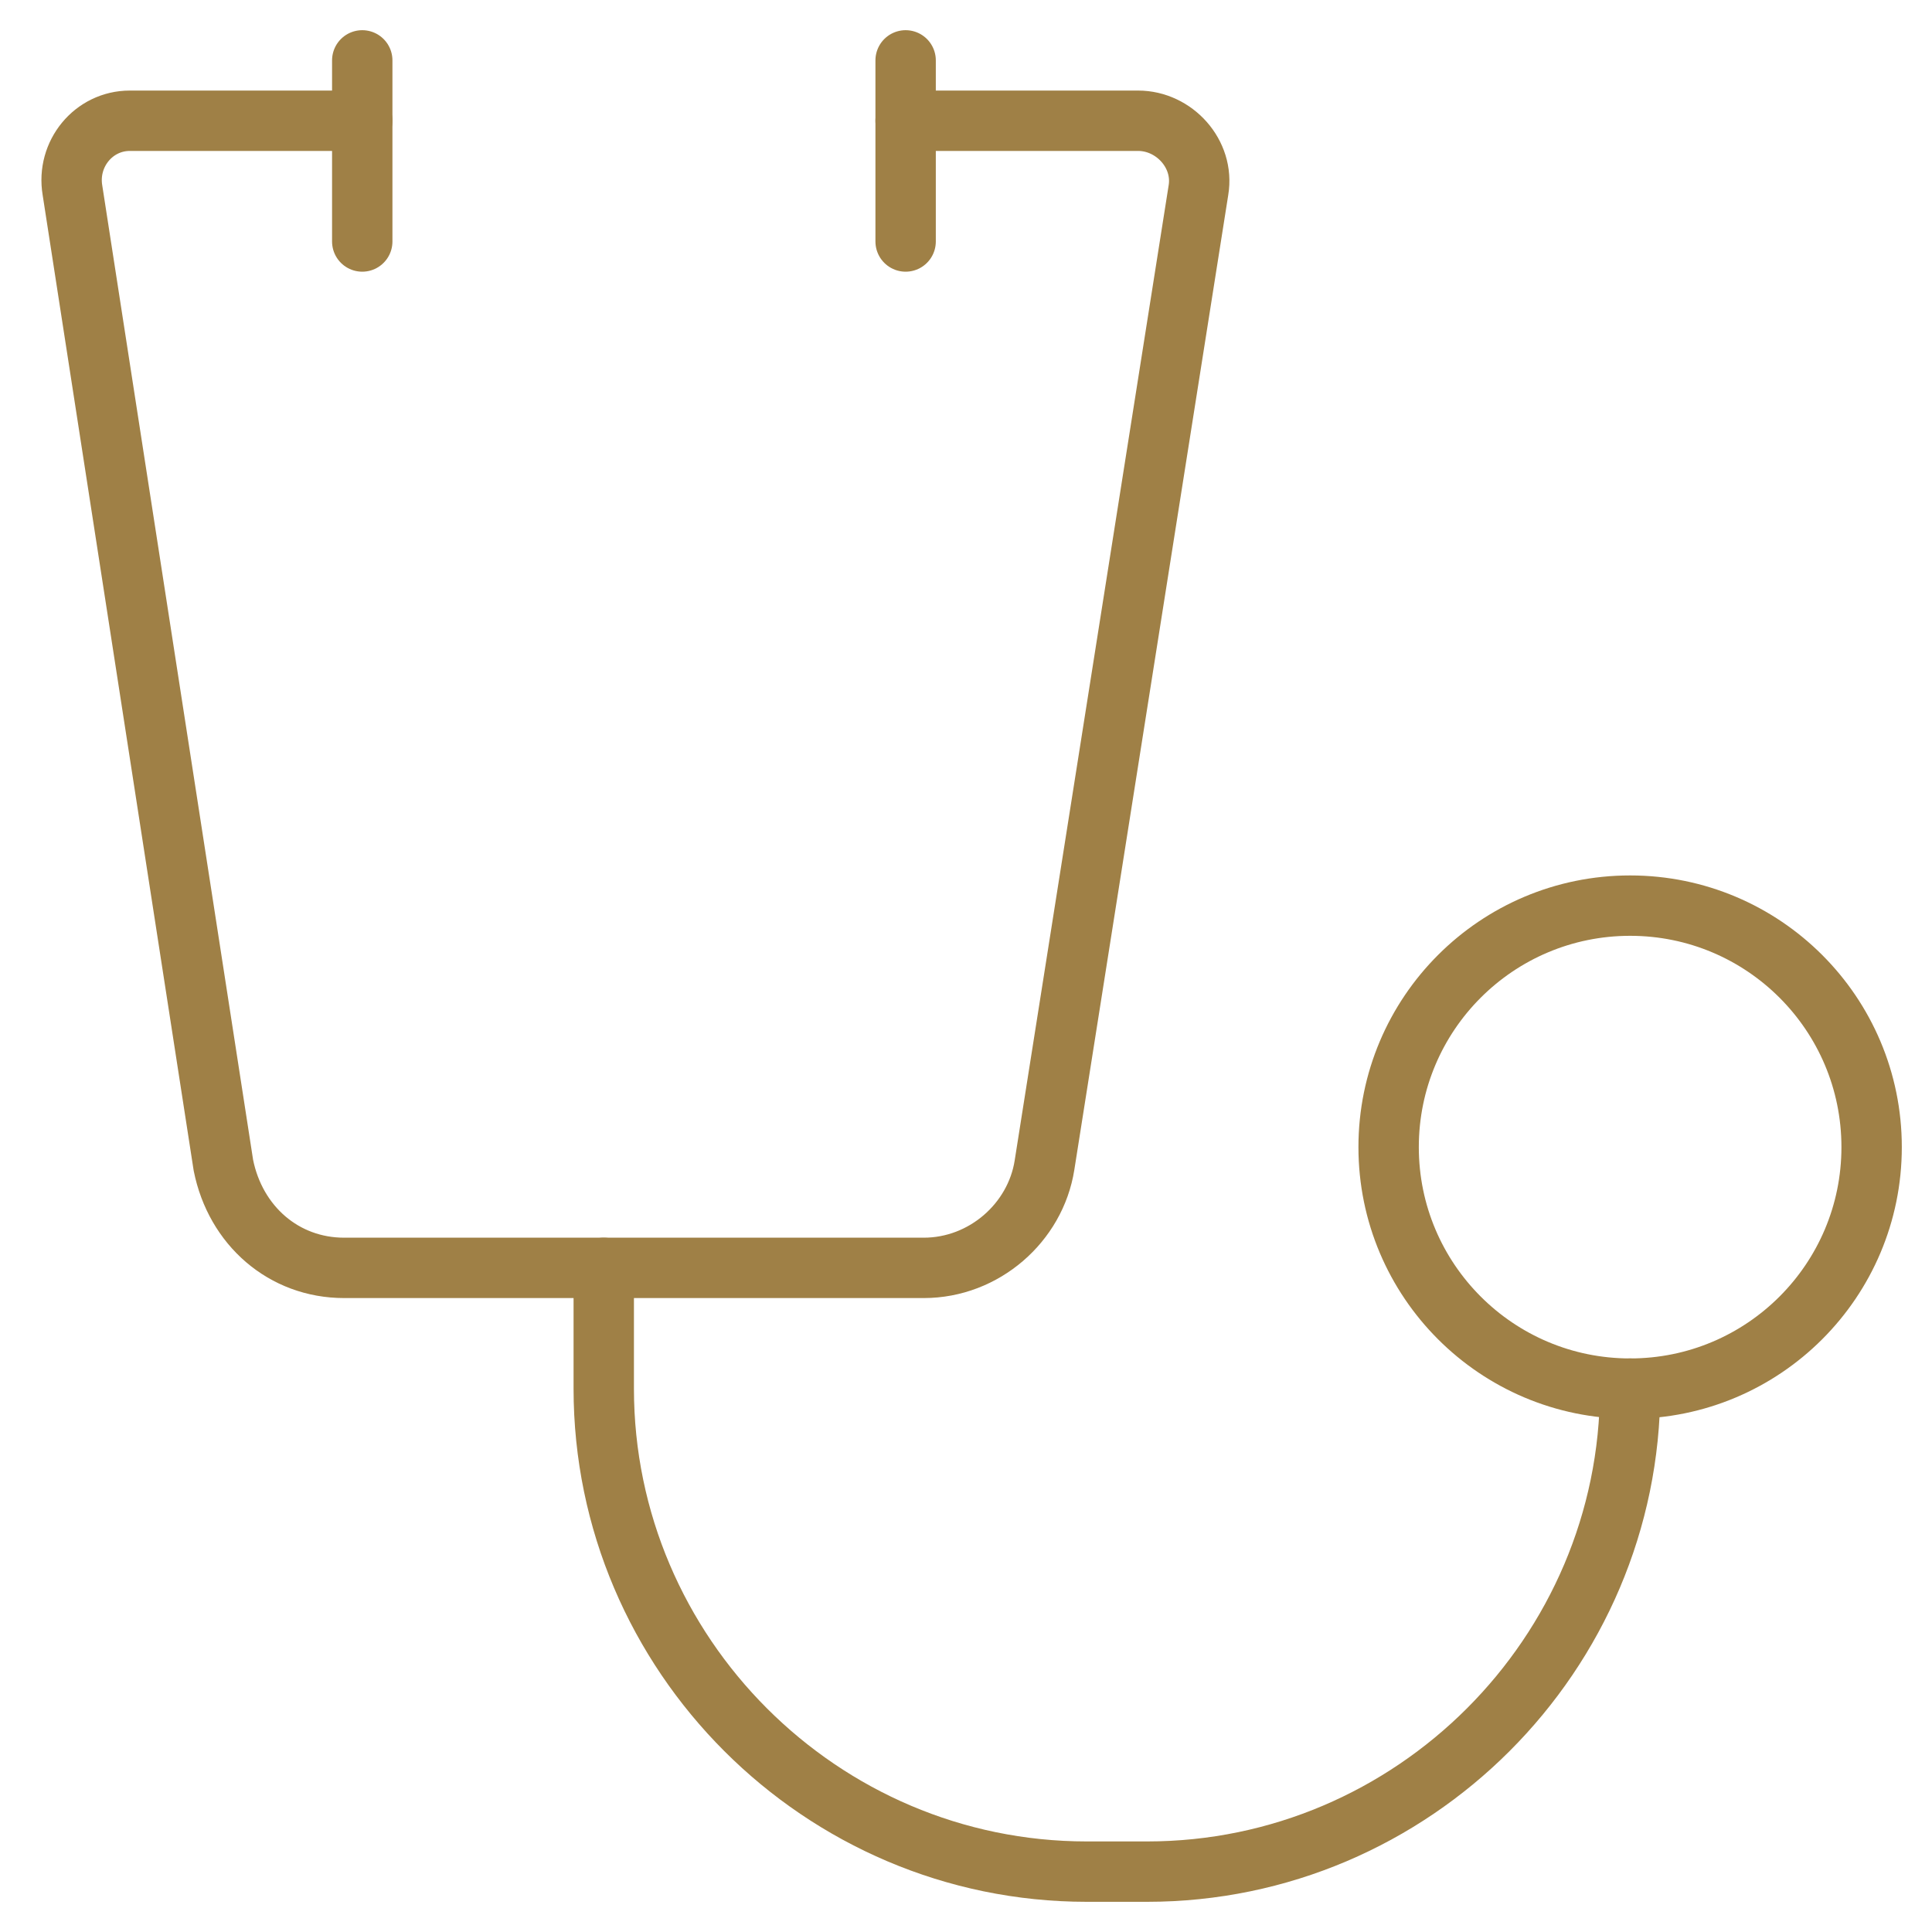
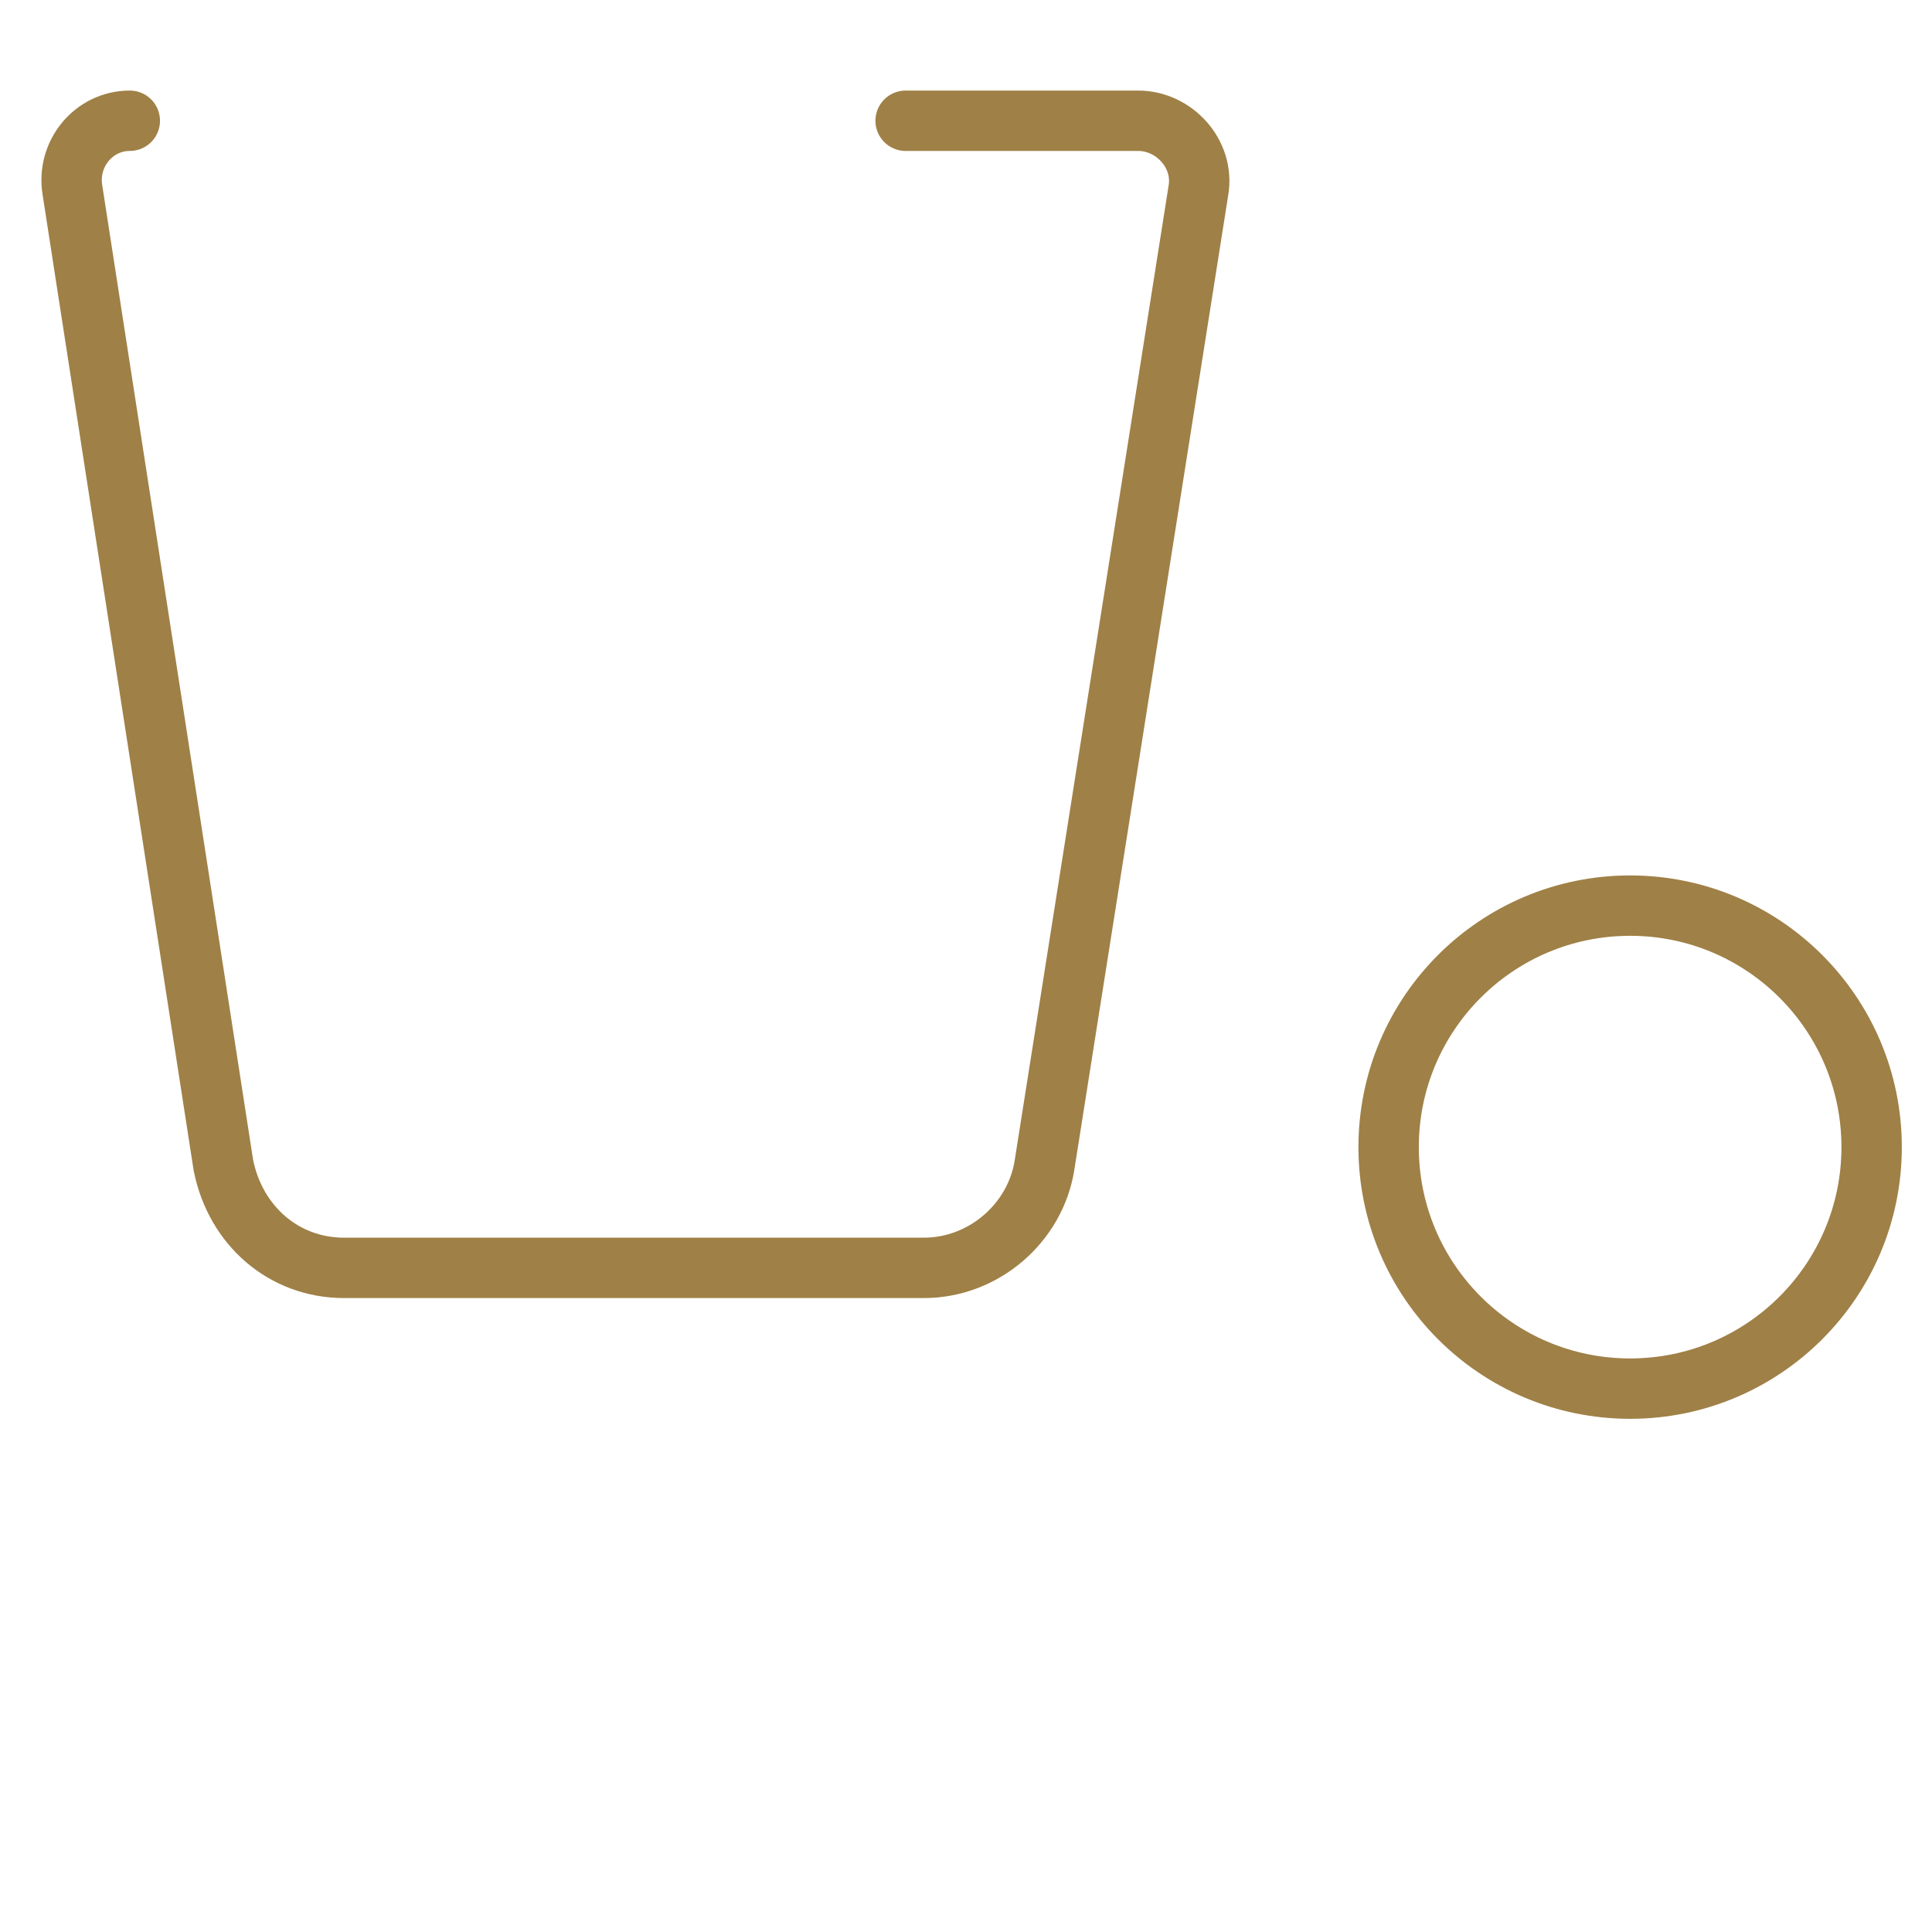
<svg xmlns="http://www.w3.org/2000/svg" height="40" width="40" viewBox="0 0 64 64">
  <title>64 stethoscope</title>
  <g stroke-linecap="round" fill="#9f8046" stroke-linejoin="round" class="nc-icon-wrapper">
-     <path data-color="color-2" fill="none" stroke="#9f8046" stroke-width="2" d="M20,42v4 c0,8.8,7.2,16,16,16h2c8.8,0,16-7.2,16-16v0" />
    <circle data-color="color-2" fill="none" stroke="#9f8046" stroke-width="2" cx="54" cy="38" r="8" />
-     <path fill="none" stroke="#9f8046" stroke-width="2" d="M30,4h7.7 c1.2,0,2.2,1.1,2,2.3l-5.1,32.3c-0.3,1.9-2,3.4-4,3.4H11.4c-2,0-3.6-1.4-4-3.4L2.4,6.3C2.2,5.1,3.1,4,4.3,4H12" />
-     <line fill="none" stroke="#9f8046" stroke-width="2" x1="12" y1="2" x2="12" y2="8" />
-     <line fill="none" stroke="#9f8046" stroke-width="2" x1="30" y1="2" x2="30" y2="8" />
+     <path fill="none" stroke="#9f8046" stroke-width="2" d="M30,4h7.7 c1.2,0,2.2,1.1,2,2.3l-5.1,32.3c-0.3,1.9-2,3.4-4,3.4H11.4c-2,0-3.6-1.4-4-3.4L2.4,6.3C2.2,5.1,3.1,4,4.3,4" />
  </g>
</svg>